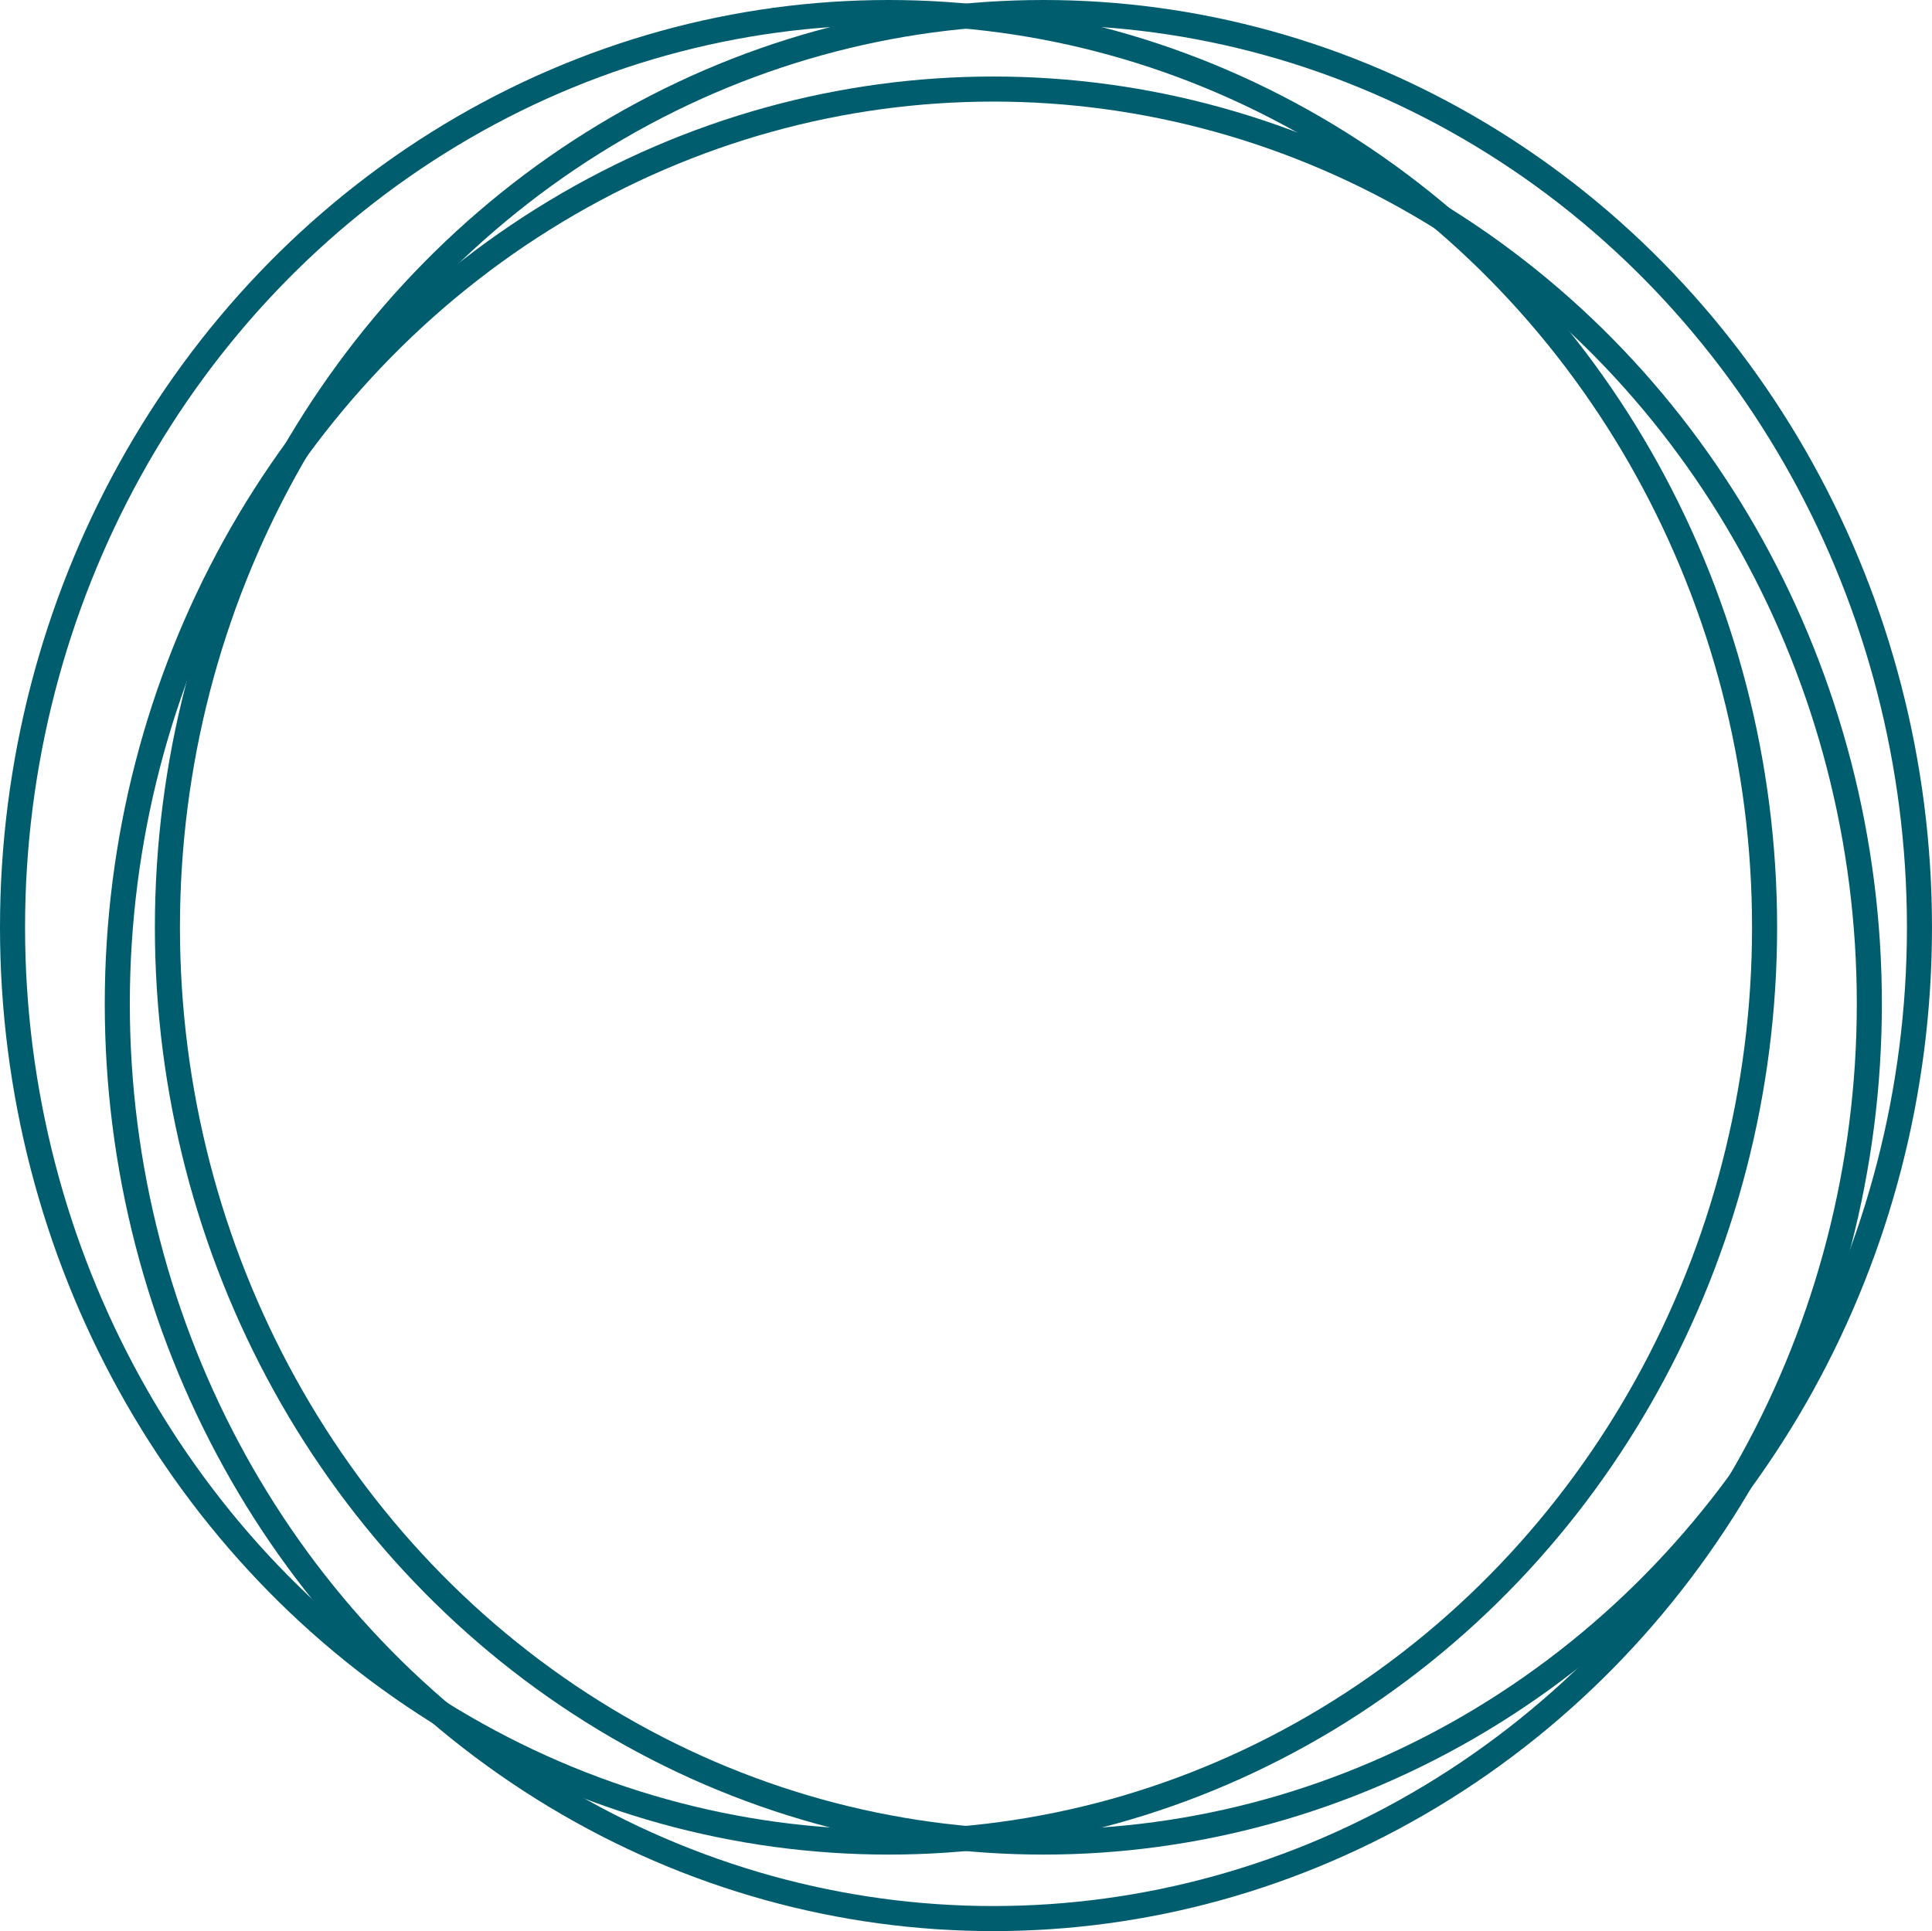
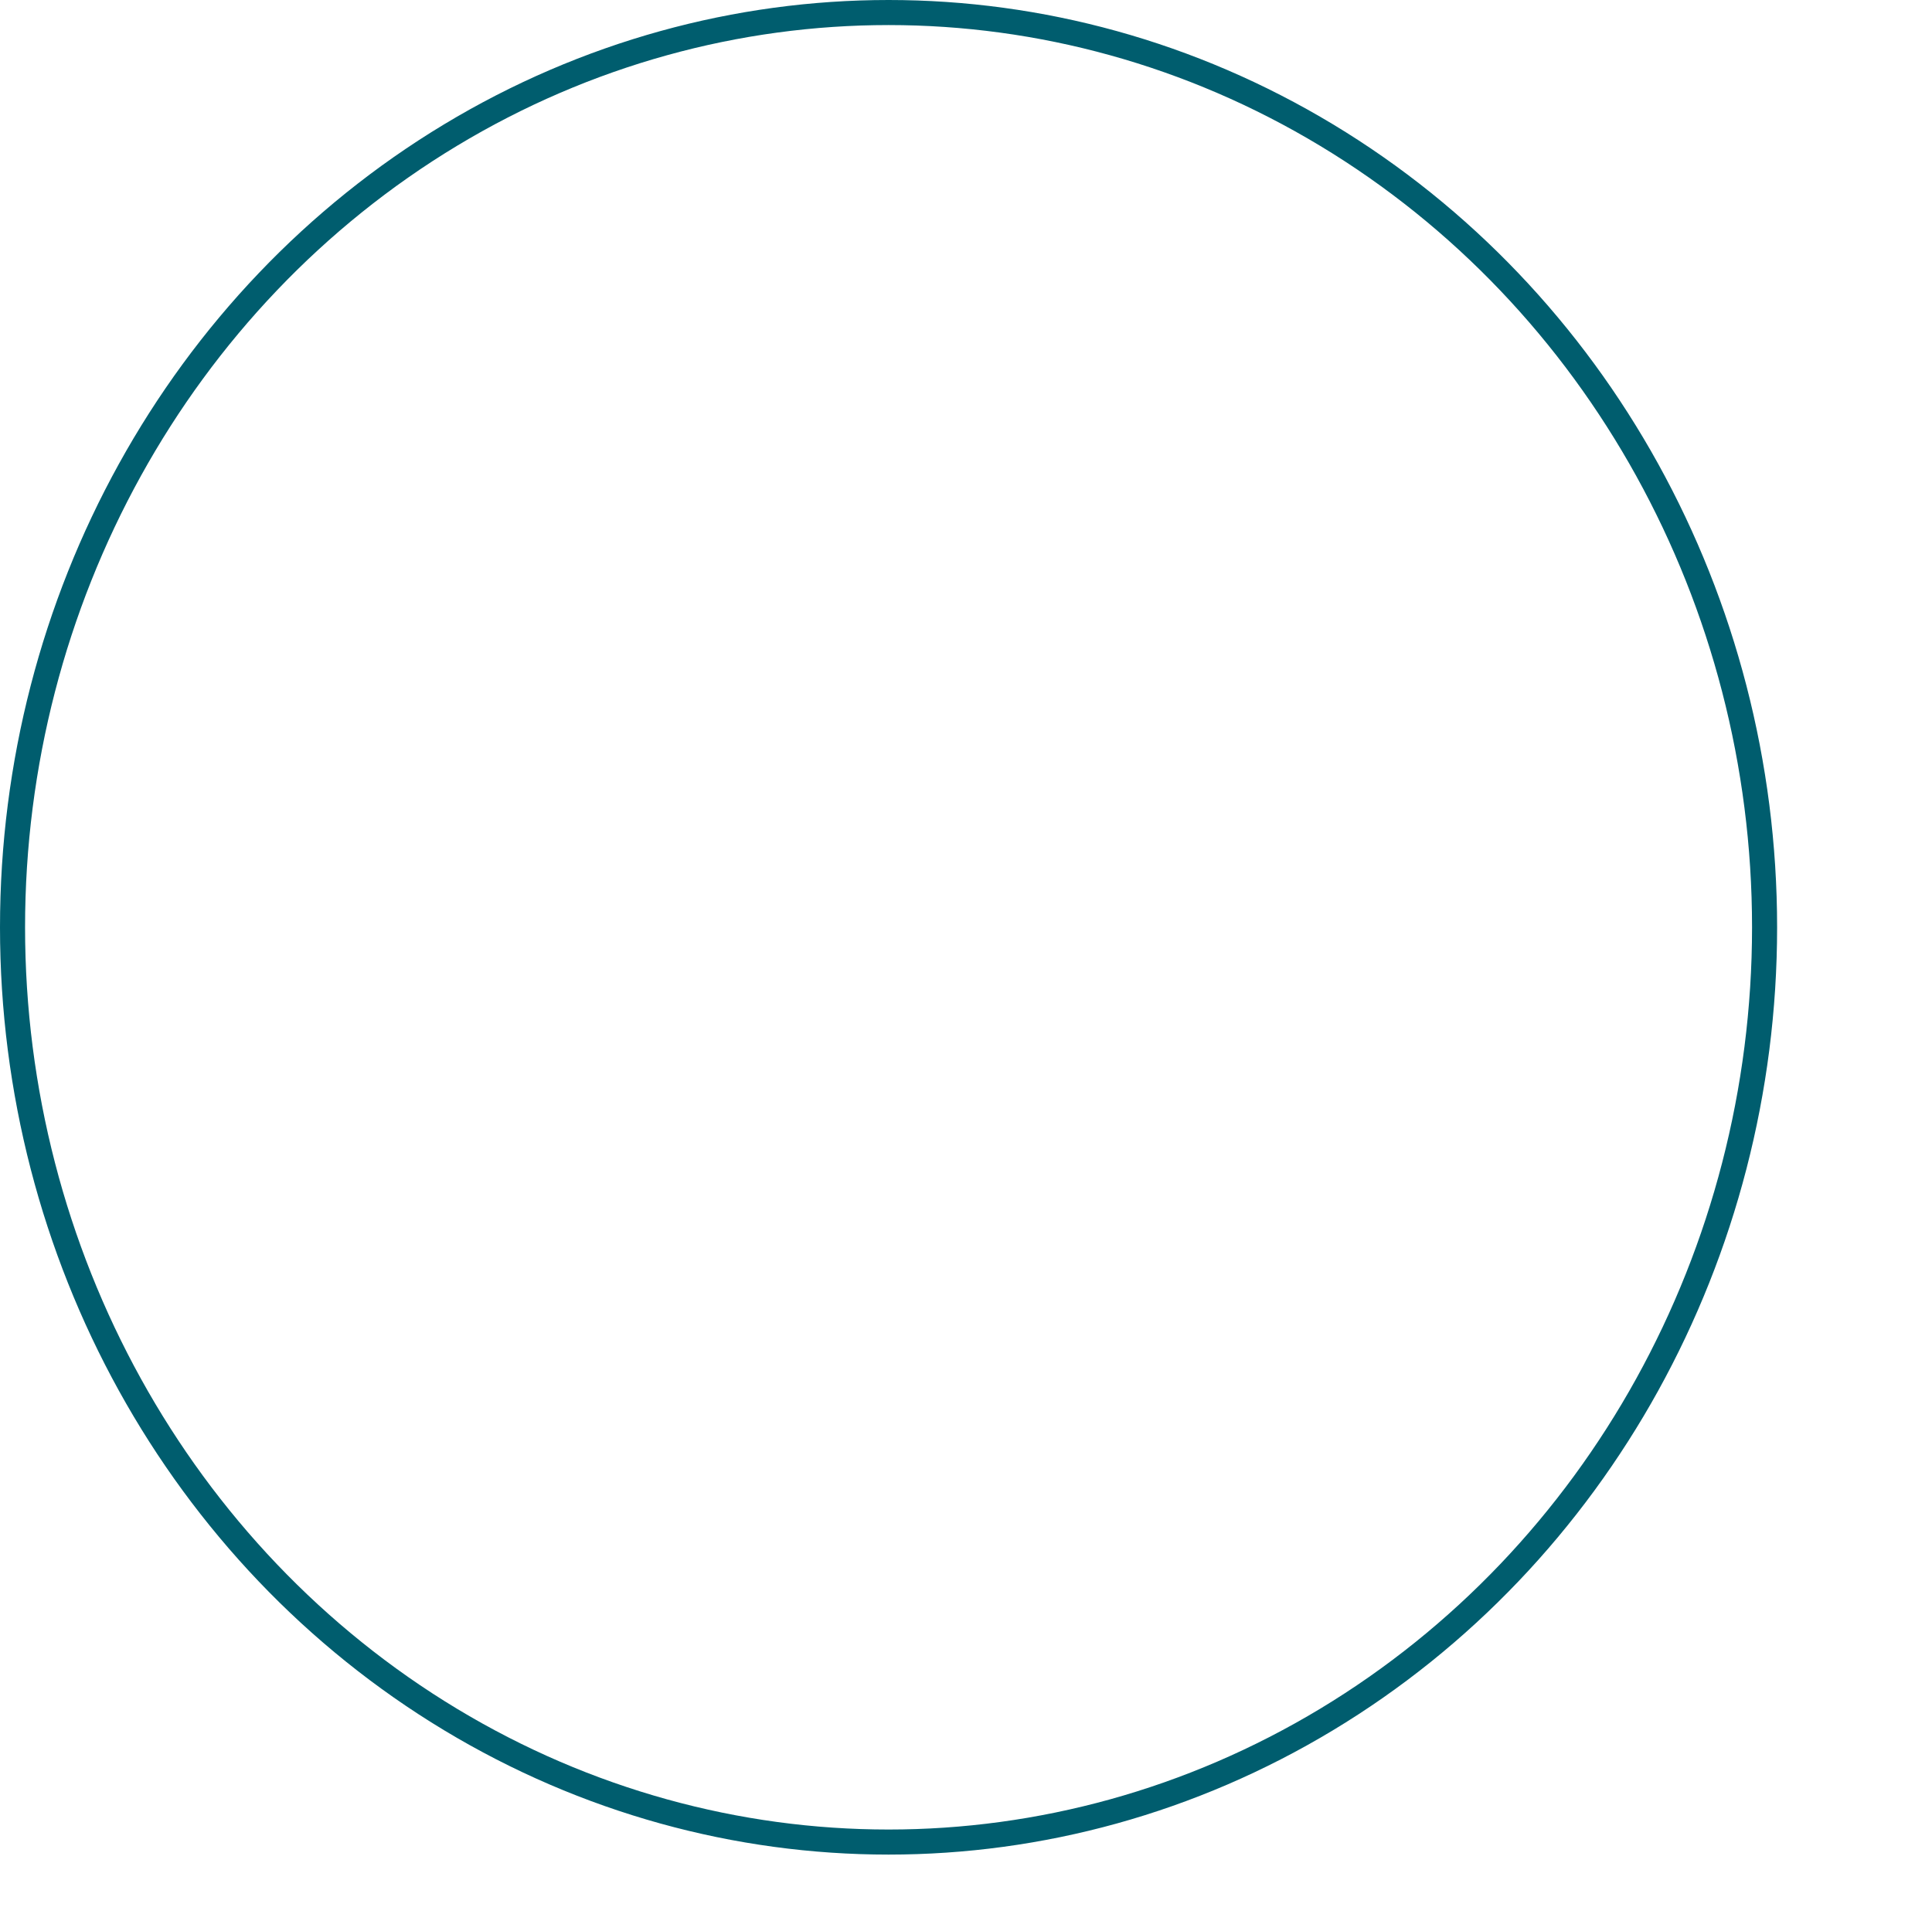
<svg xmlns="http://www.w3.org/2000/svg" id="Ebene_1" data-name="Ebene 1" viewBox="0 0 231.26 231.18">
  <defs>
    <style>      .cls-1 {        fill: none;        stroke: #005d6e;        stroke-width: 3px;      }    </style>
  </defs>
-   <ellipse class="cls-1" cx="124.9" cy="111.01" rx="104.86" ry="109.51" />
  <ellipse class="cls-1" cx="106.36" cy="111.01" rx="104.86" ry="109.51" />
-   <ellipse class="cls-1" cx="118.9" cy="120.17" rx="104.86" ry="109.51" />
</svg>